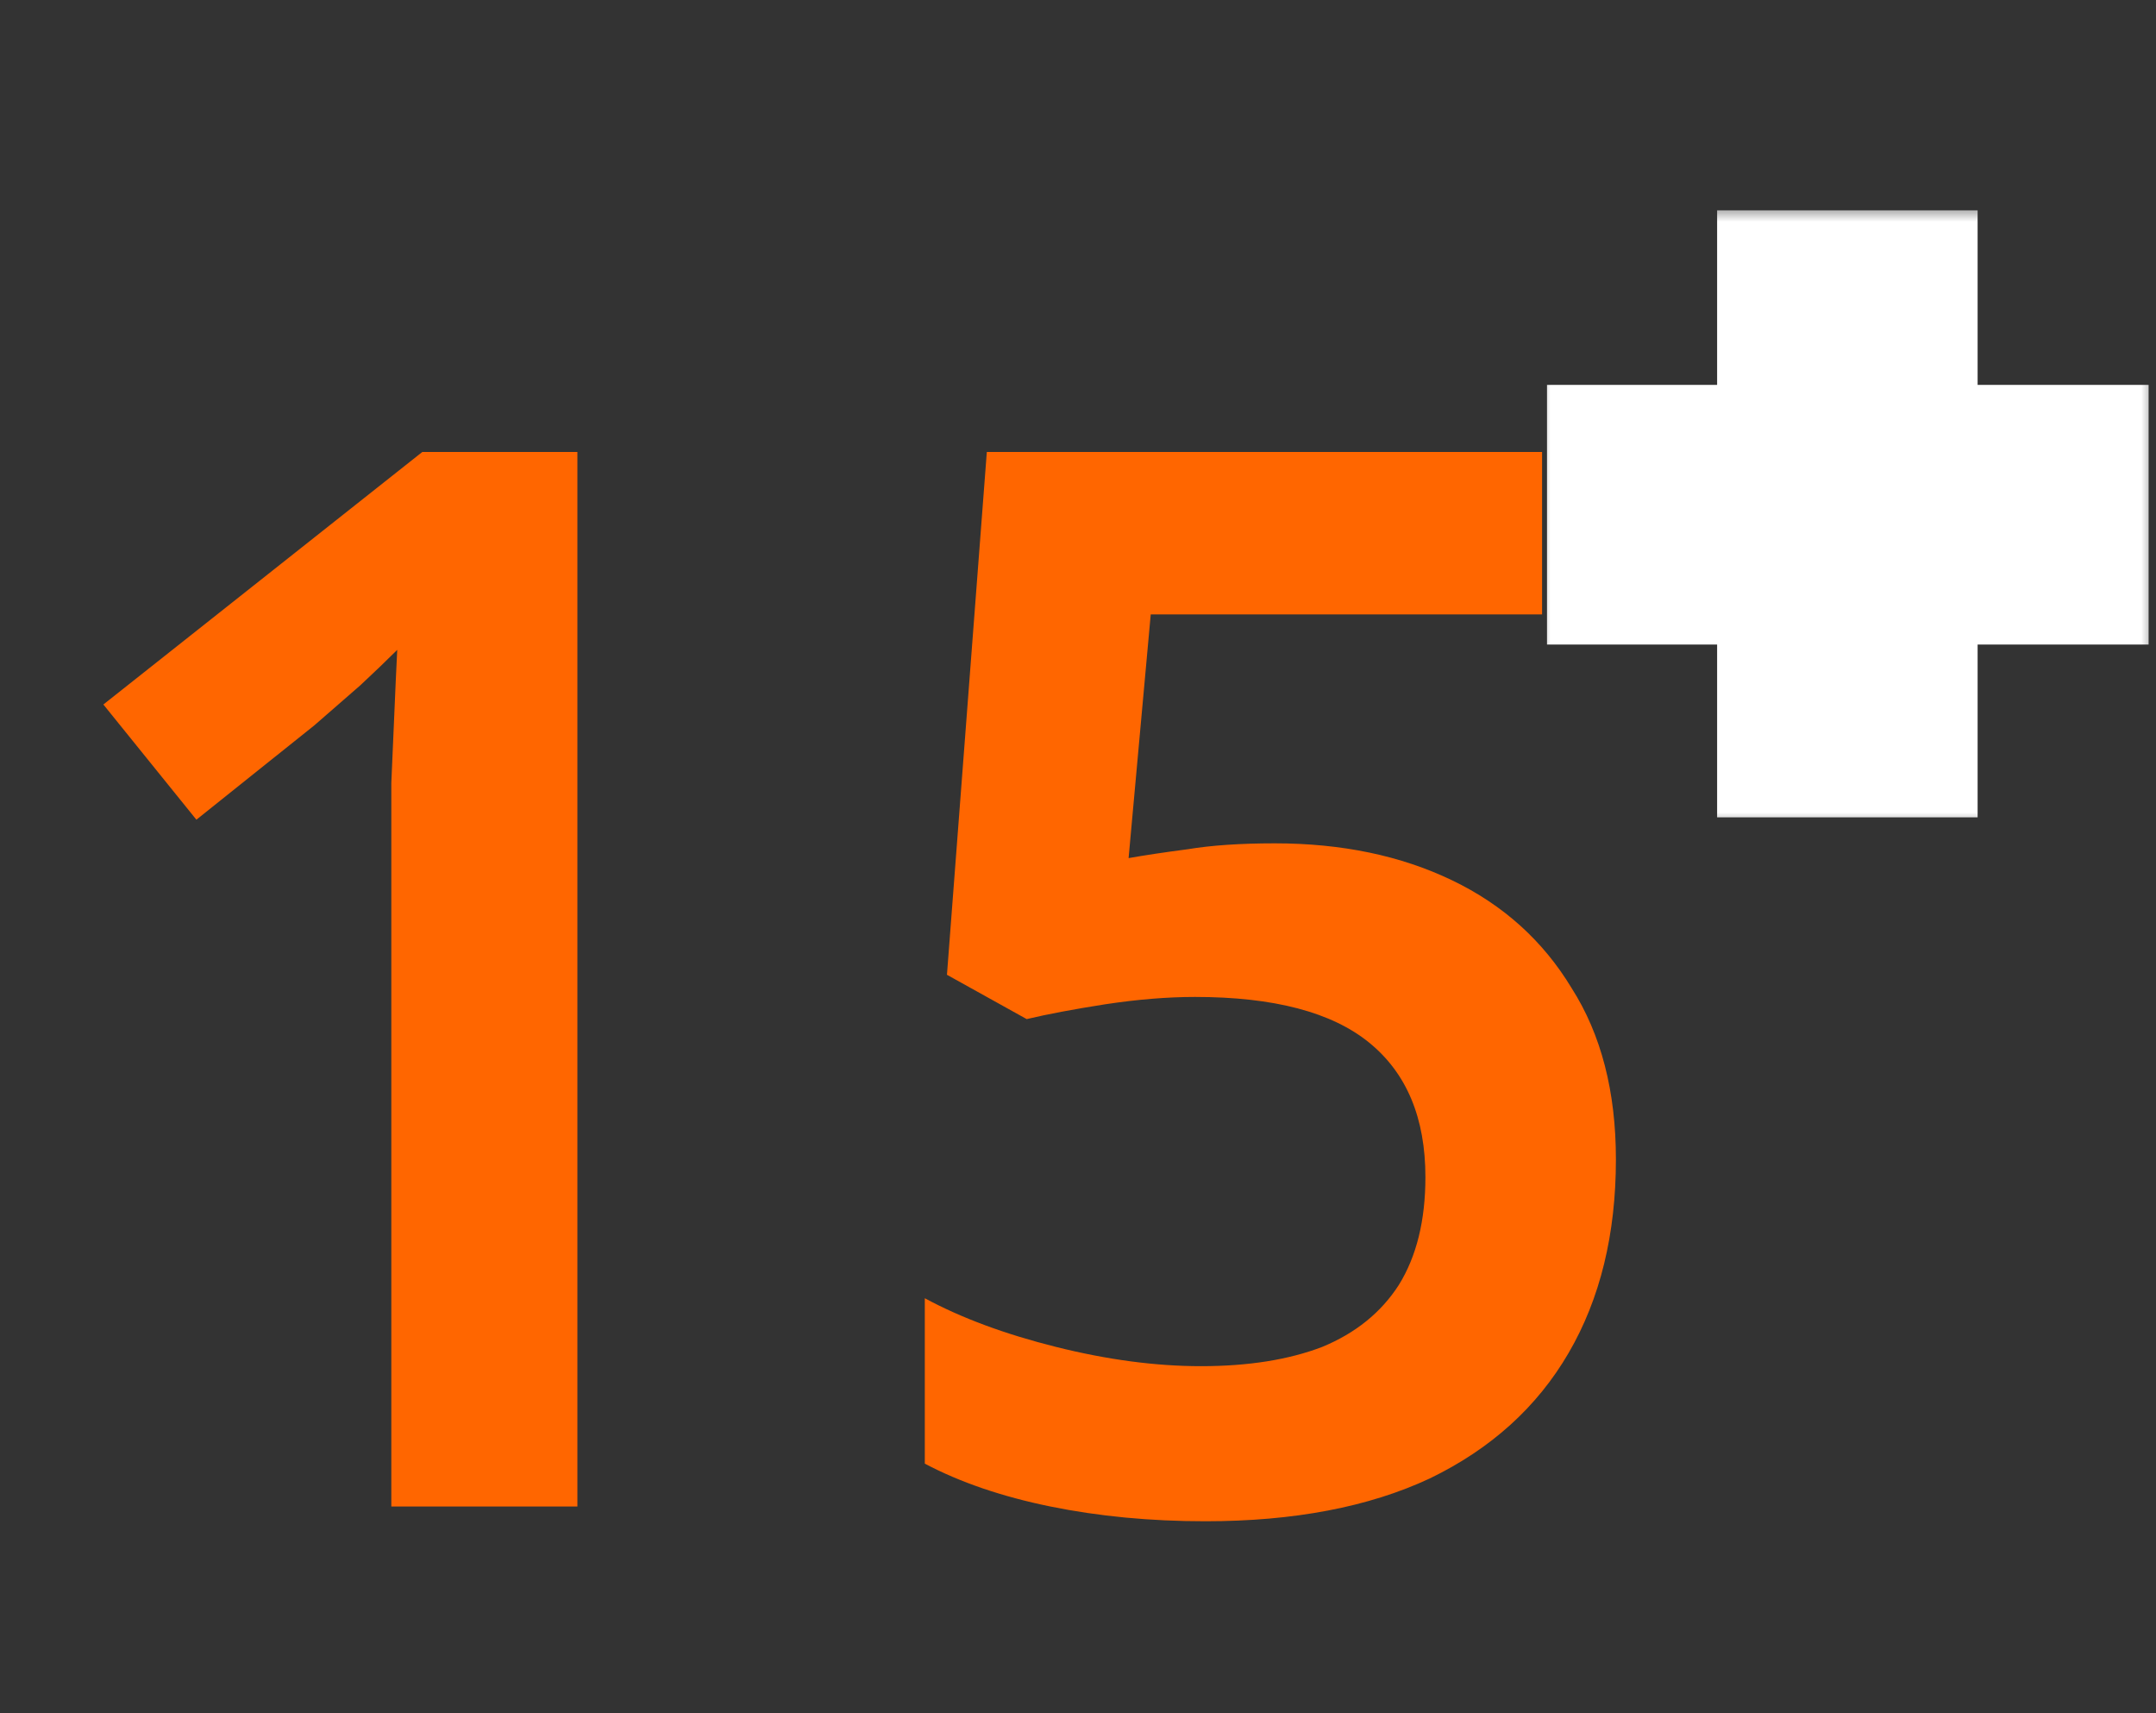
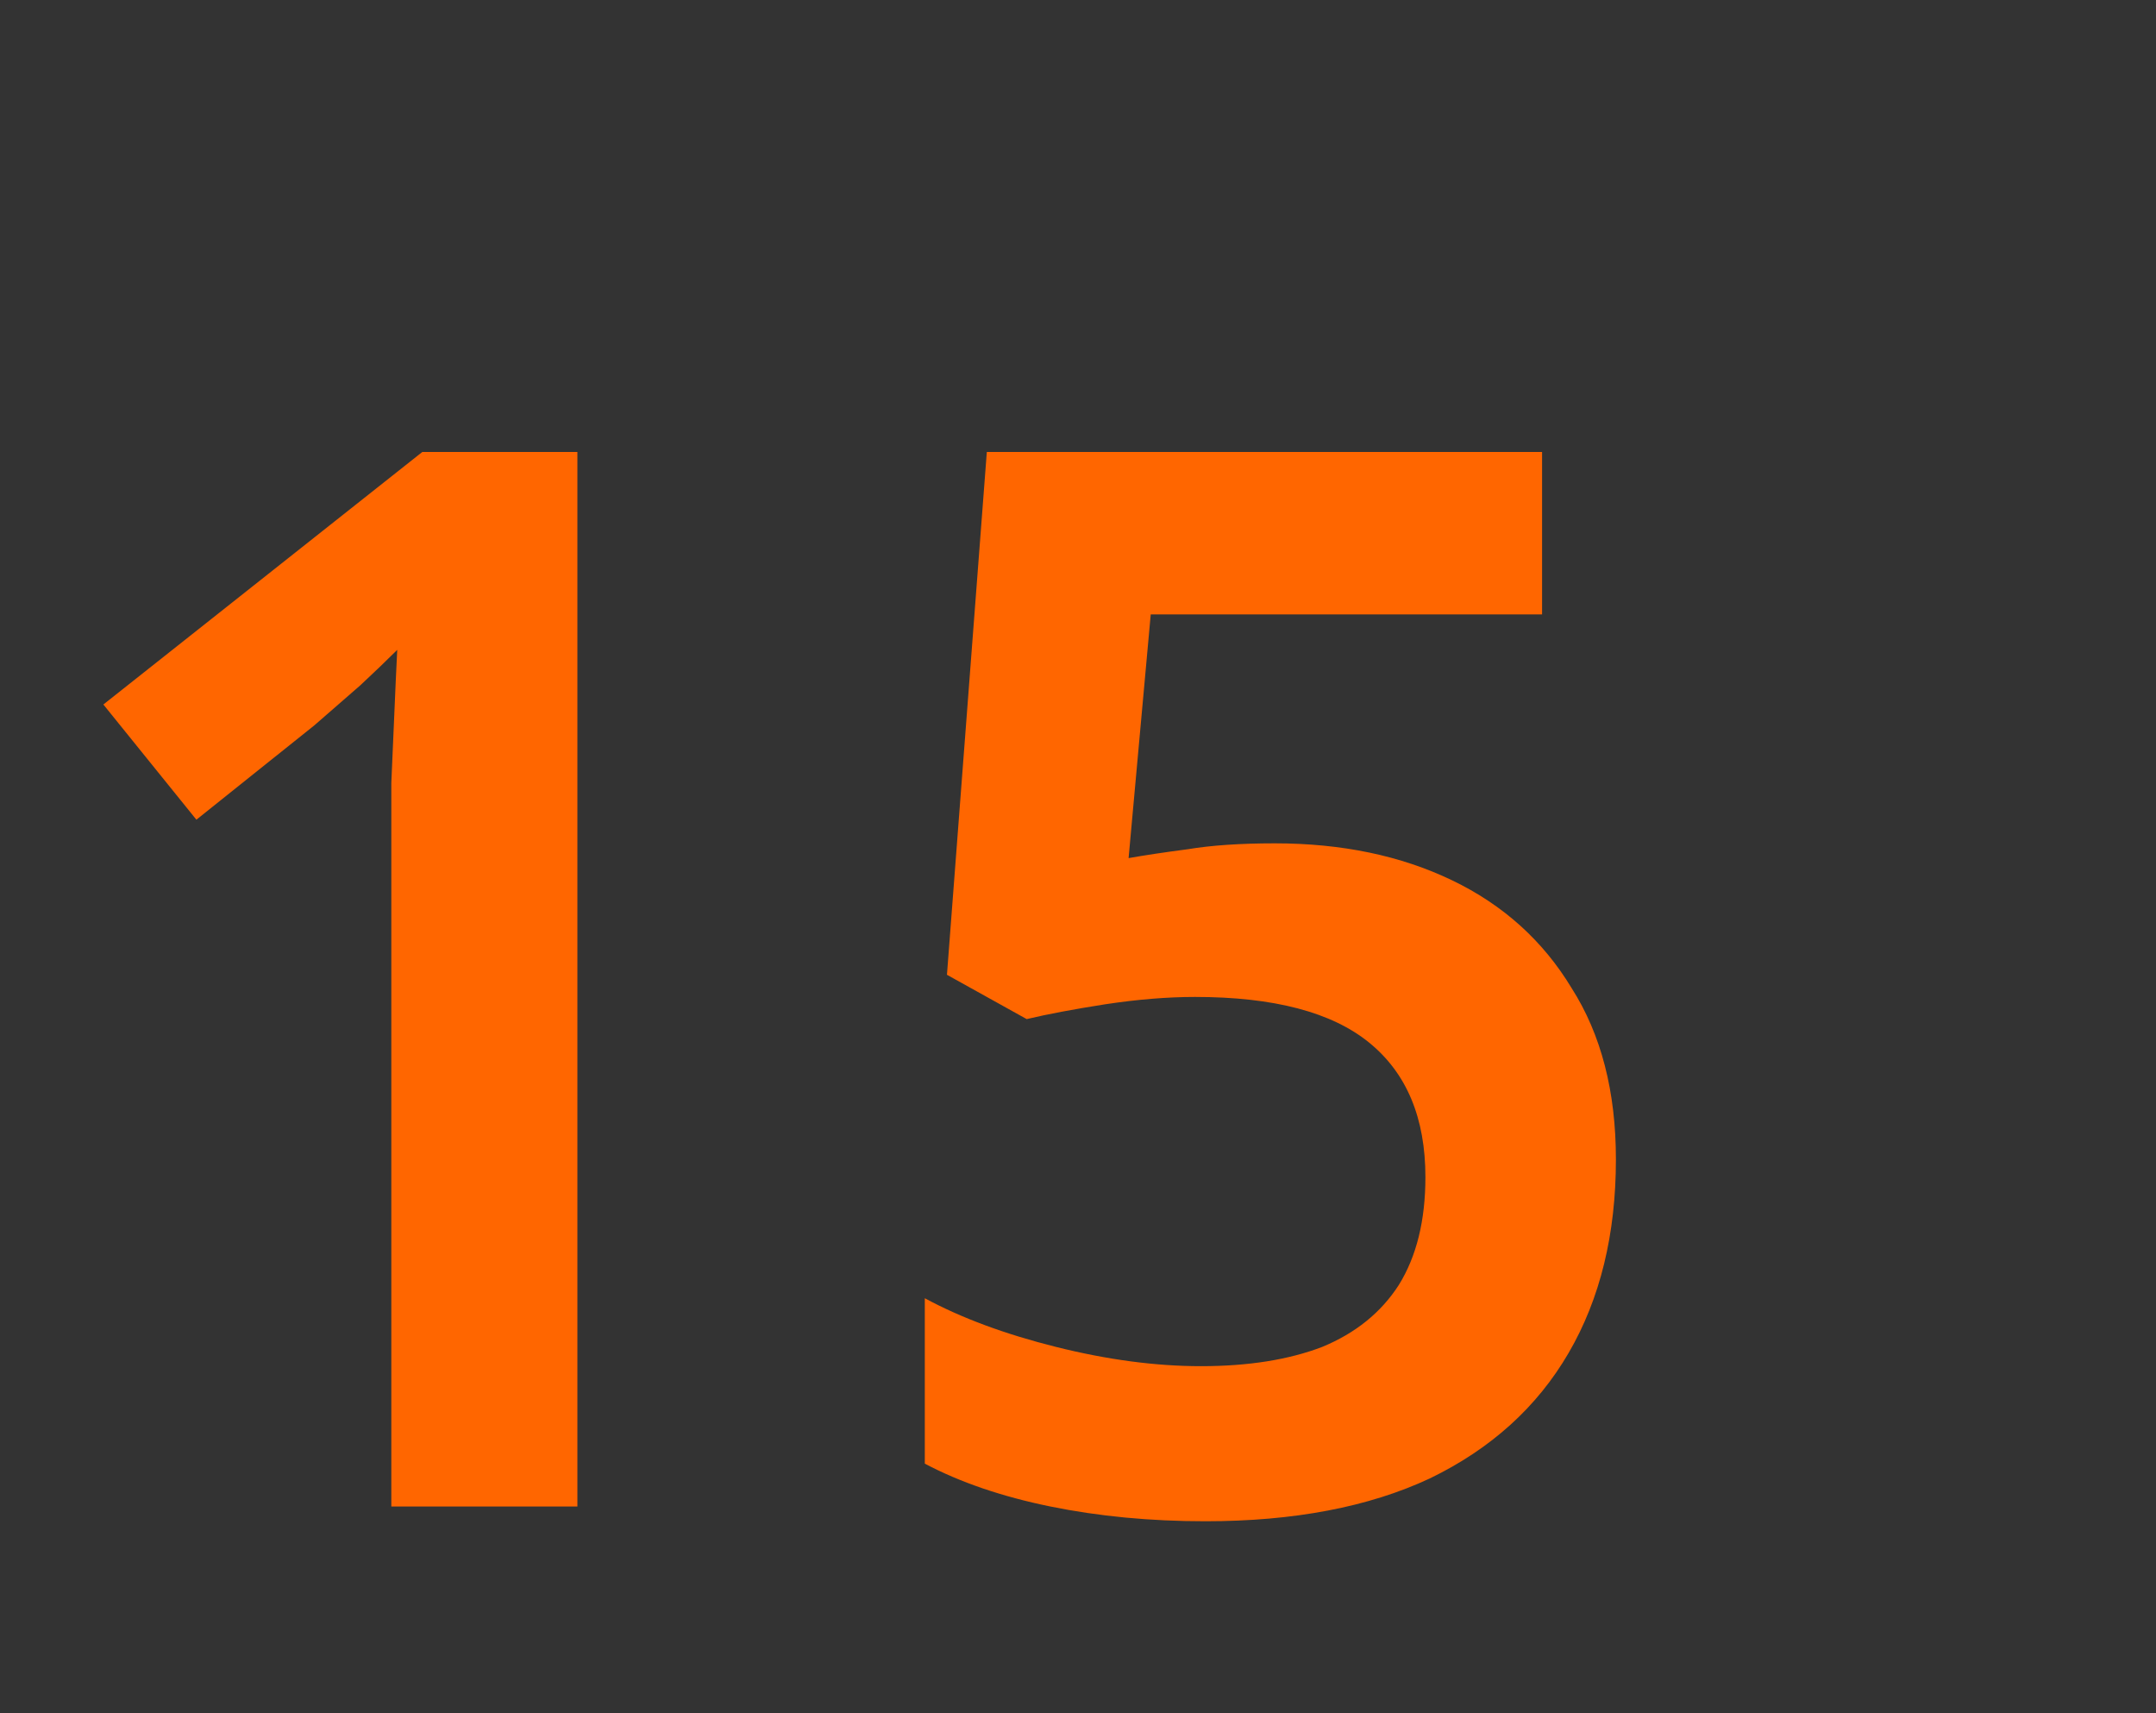
<svg xmlns="http://www.w3.org/2000/svg" width="73" height="58" viewBox="0 0 73 58" fill="none">
  <rect x="0" y="0" width="73" height="58" fill="#333333" stroke="none" />
  <path d="M19.55 51H13.25V28.75C13.25 28.017 13.25 27.267 13.25 26.5C13.283 25.733 13.317 24.967 13.35 24.2C13.383 23.4 13.417 22.667 13.45 22C13.117 22.333 12.7 22.733 12.2 23.2C11.7 23.633 11.183 24.083 10.65 24.55L6.65 27.75L3.5 23.85L14.3 15.3H19.55V51ZM43.163 28.55C45.43 28.55 47.43 28.967 49.163 29.8C50.897 30.633 52.247 31.85 53.213 33.45C54.213 35.017 54.713 36.95 54.713 39.25C54.713 41.783 54.18 43.967 53.113 45.8C52.047 47.633 50.48 49.05 48.413 50.05C46.347 51.017 43.813 51.5 40.813 51.5C38.947 51.5 37.197 51.333 35.563 51C33.93 50.667 32.513 50.183 31.313 49.55V43.95C32.547 44.617 34.03 45.167 35.763 45.6C37.497 46.033 39.13 46.25 40.663 46.25C42.263 46.25 43.63 46.033 44.763 45.6C45.897 45.133 46.763 44.433 47.363 43.5C47.963 42.533 48.263 41.317 48.263 39.85C48.263 37.85 47.63 36.333 46.363 35.3C45.097 34.267 43.13 33.75 40.463 33.75C39.53 33.75 38.513 33.833 37.413 34C36.347 34.167 35.463 34.333 34.763 34.5L32.063 33L33.413 15.3H52.213V20.8H38.963L38.213 29.05C38.78 28.95 39.447 28.85 40.213 28.75C41.013 28.617 41.997 28.55 43.163 28.55Z" fill="#FF6600" />
  <mask id="path-2-outside-1_133_2" maskUnits="userSpaceOnUse" x="52" y="7" width="21" height="21" fill="black">
-     <rect fill="white" x="52" y="7" width="21" height="21" />
-     <path d="M63.96 16.03H69.75V18.82H63.96V24.67H61.14V18.82H55.38V16.03H61.14V10.12H63.96V16.03Z" />
-   </mask>
-   <path d="M63.96 16.03H69.75V18.82H63.96V24.67H61.14V18.82H55.38V16.03H61.14V10.12H63.96V16.03Z" fill="#FF6600" />
-   <path d="M63.96 16.03H60.96V19.03H63.96V16.03ZM69.75 16.03H72.75V13.03H69.75V16.03ZM69.75 18.82V21.82H72.75V18.82H69.75ZM63.96 18.82V15.82H60.96V18.82H63.96ZM63.96 24.67V27.67H66.96V24.67H63.96ZM61.14 24.67H58.14V27.67H61.14V24.67ZM61.14 18.82H64.14V15.82H61.14V18.82ZM55.38 18.82H52.38V21.82H55.38V18.82ZM55.38 16.03V13.03H52.38V16.03H55.38ZM61.14 16.03V19.03H64.14V16.03H61.14ZM61.14 10.12V7.12H58.14V10.12H61.14ZM63.96 10.12H66.96V7.12H63.96V10.12ZM63.96 16.03V19.03H69.75V16.03V13.03H63.96V16.03ZM69.75 16.03H66.75V18.82H69.75H72.75V16.03H69.75ZM69.75 18.82V15.82H63.96V18.82V21.82H69.75V18.82ZM63.96 18.82H60.96V24.67H63.96H66.96V18.82H63.96ZM63.96 24.67V21.67H61.14V24.67V27.67H63.96V24.67ZM61.14 24.67H64.14V18.82H61.14H58.14V24.67H61.14ZM61.14 18.82V15.82H55.38V18.82V21.82H61.14V18.82ZM55.38 18.82H58.38V16.03H55.38H52.38V18.82H55.38ZM55.38 16.03V19.03H61.14V16.03V13.03H55.38V16.03ZM61.14 16.03H64.14V10.12H61.14H58.14V16.03H61.14ZM61.14 10.12V13.12H63.96V10.12V7.12H61.14V10.12ZM63.96 10.12H60.96V16.03H63.96H66.96V10.12H63.96Z" fill="white" mask="url(#path-2-outside-1_133_2)" />
+     </mask>
</svg>